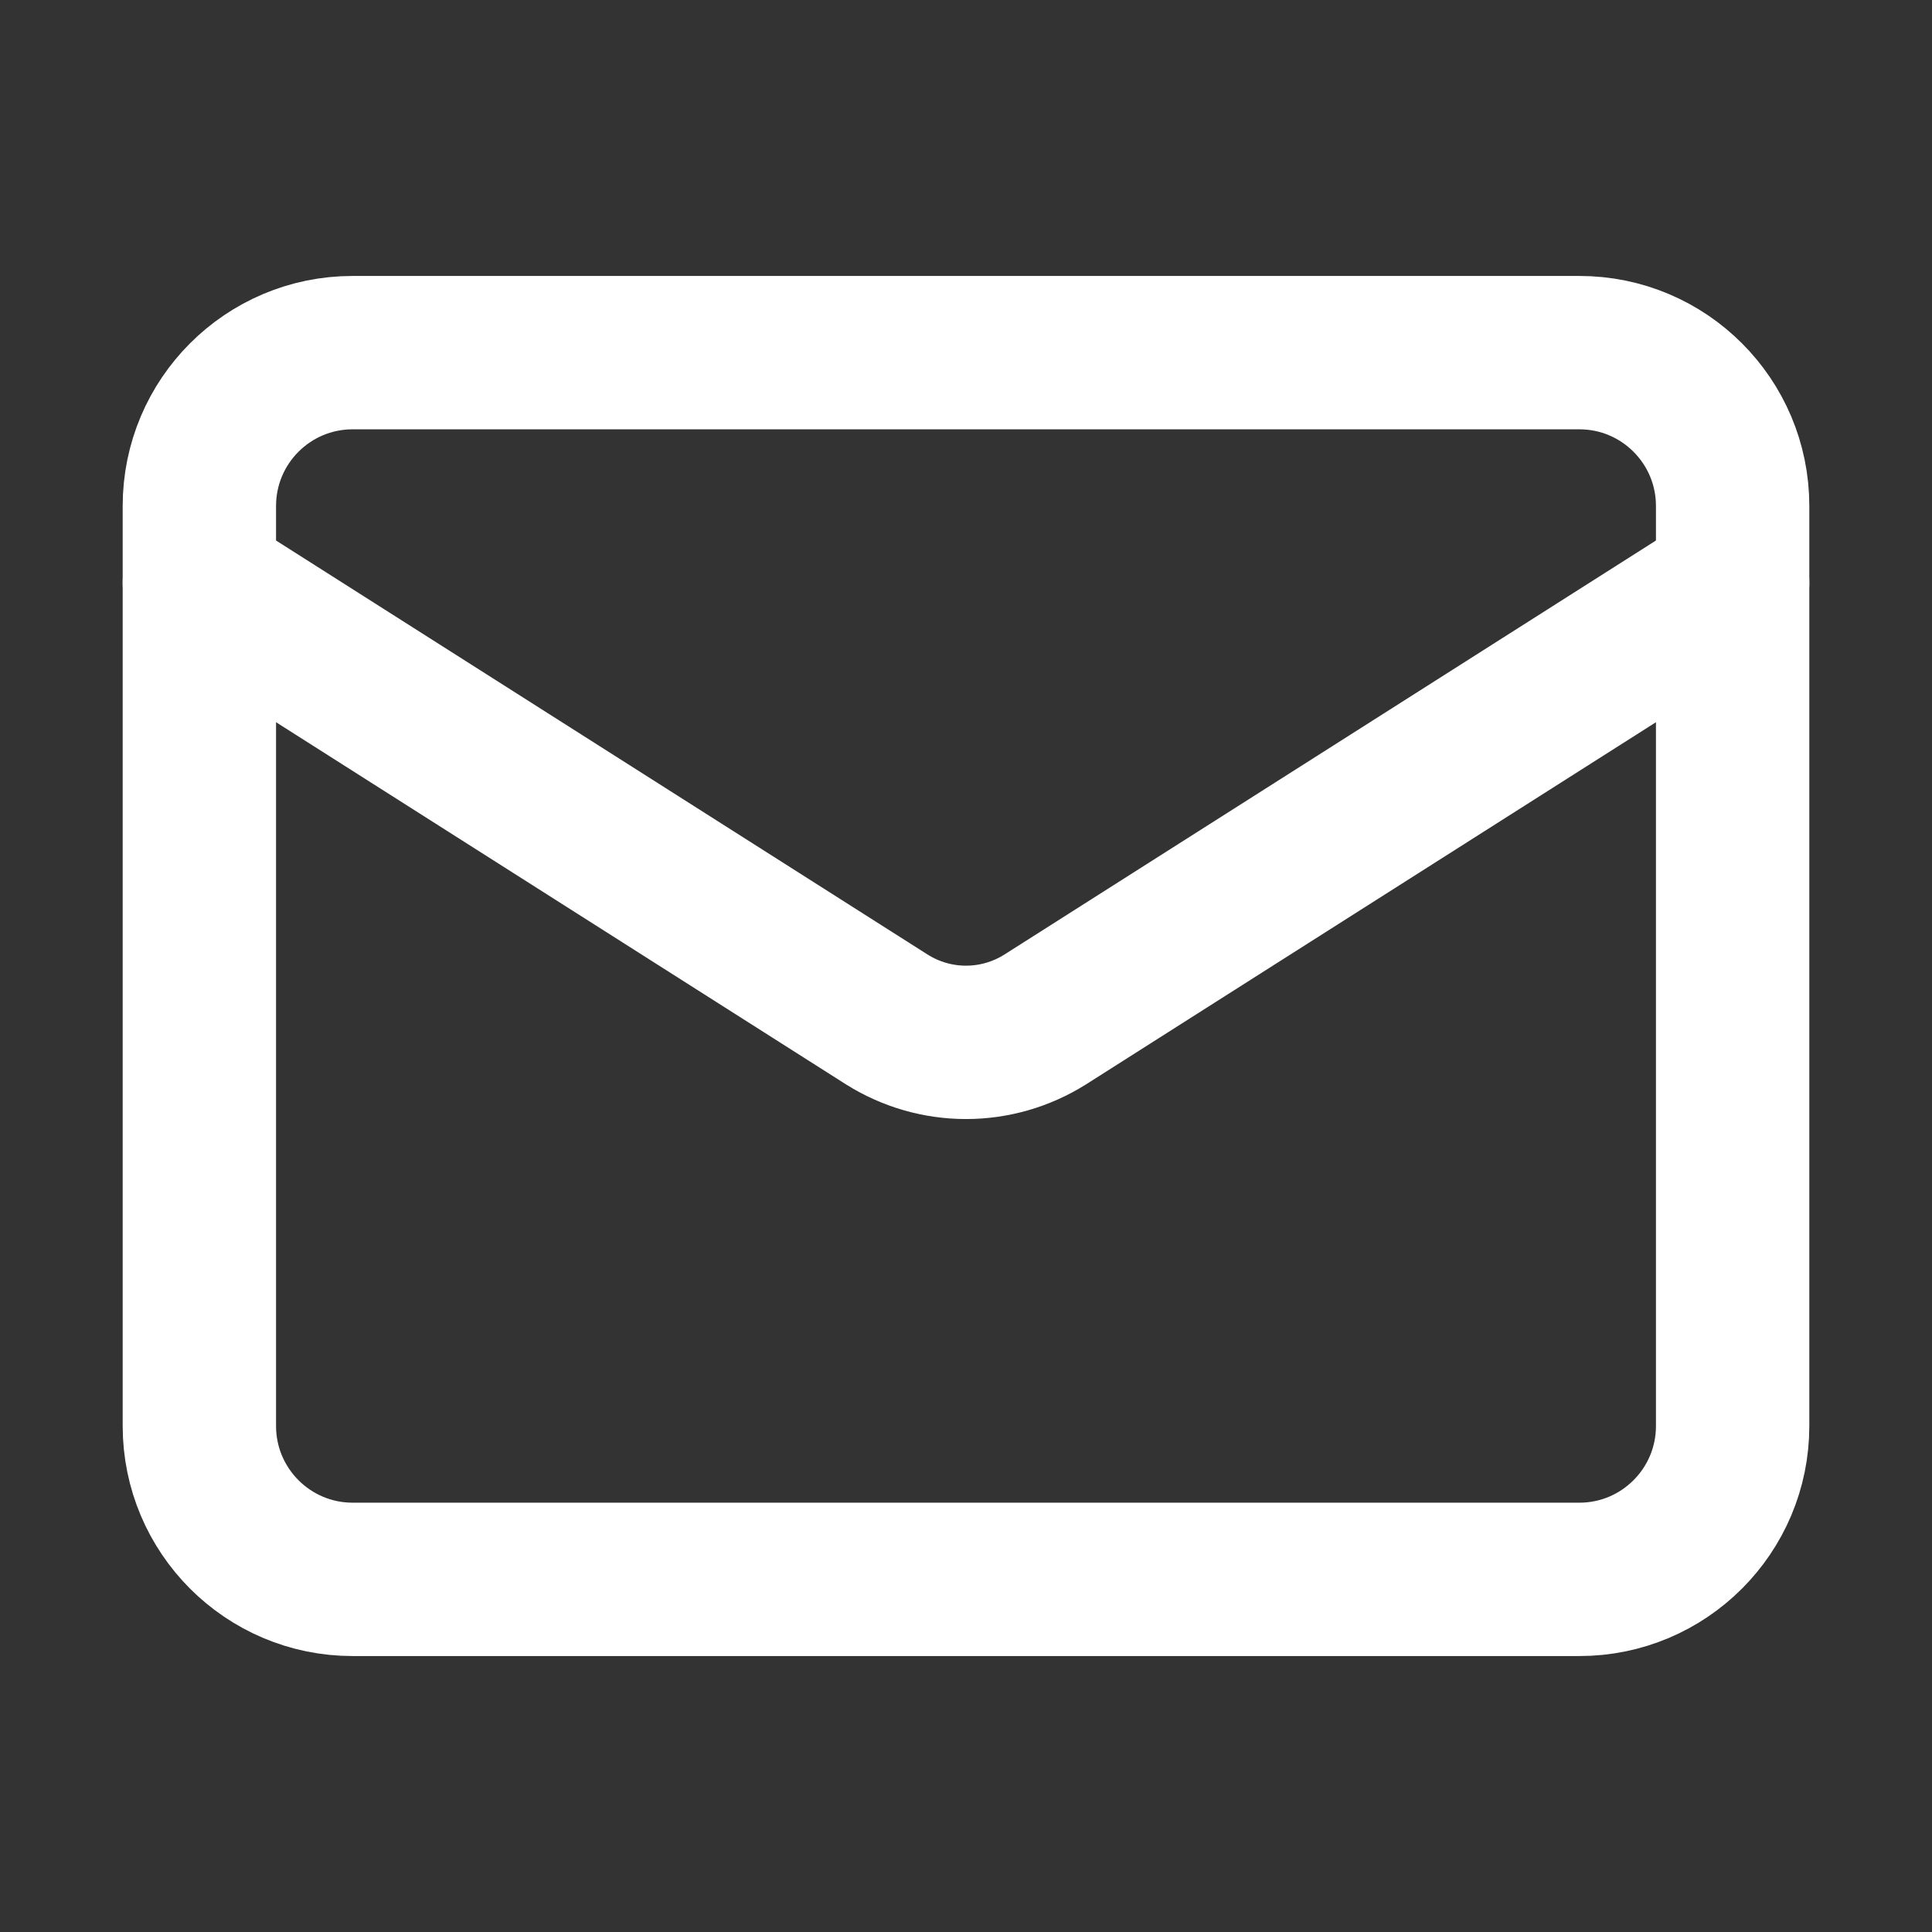
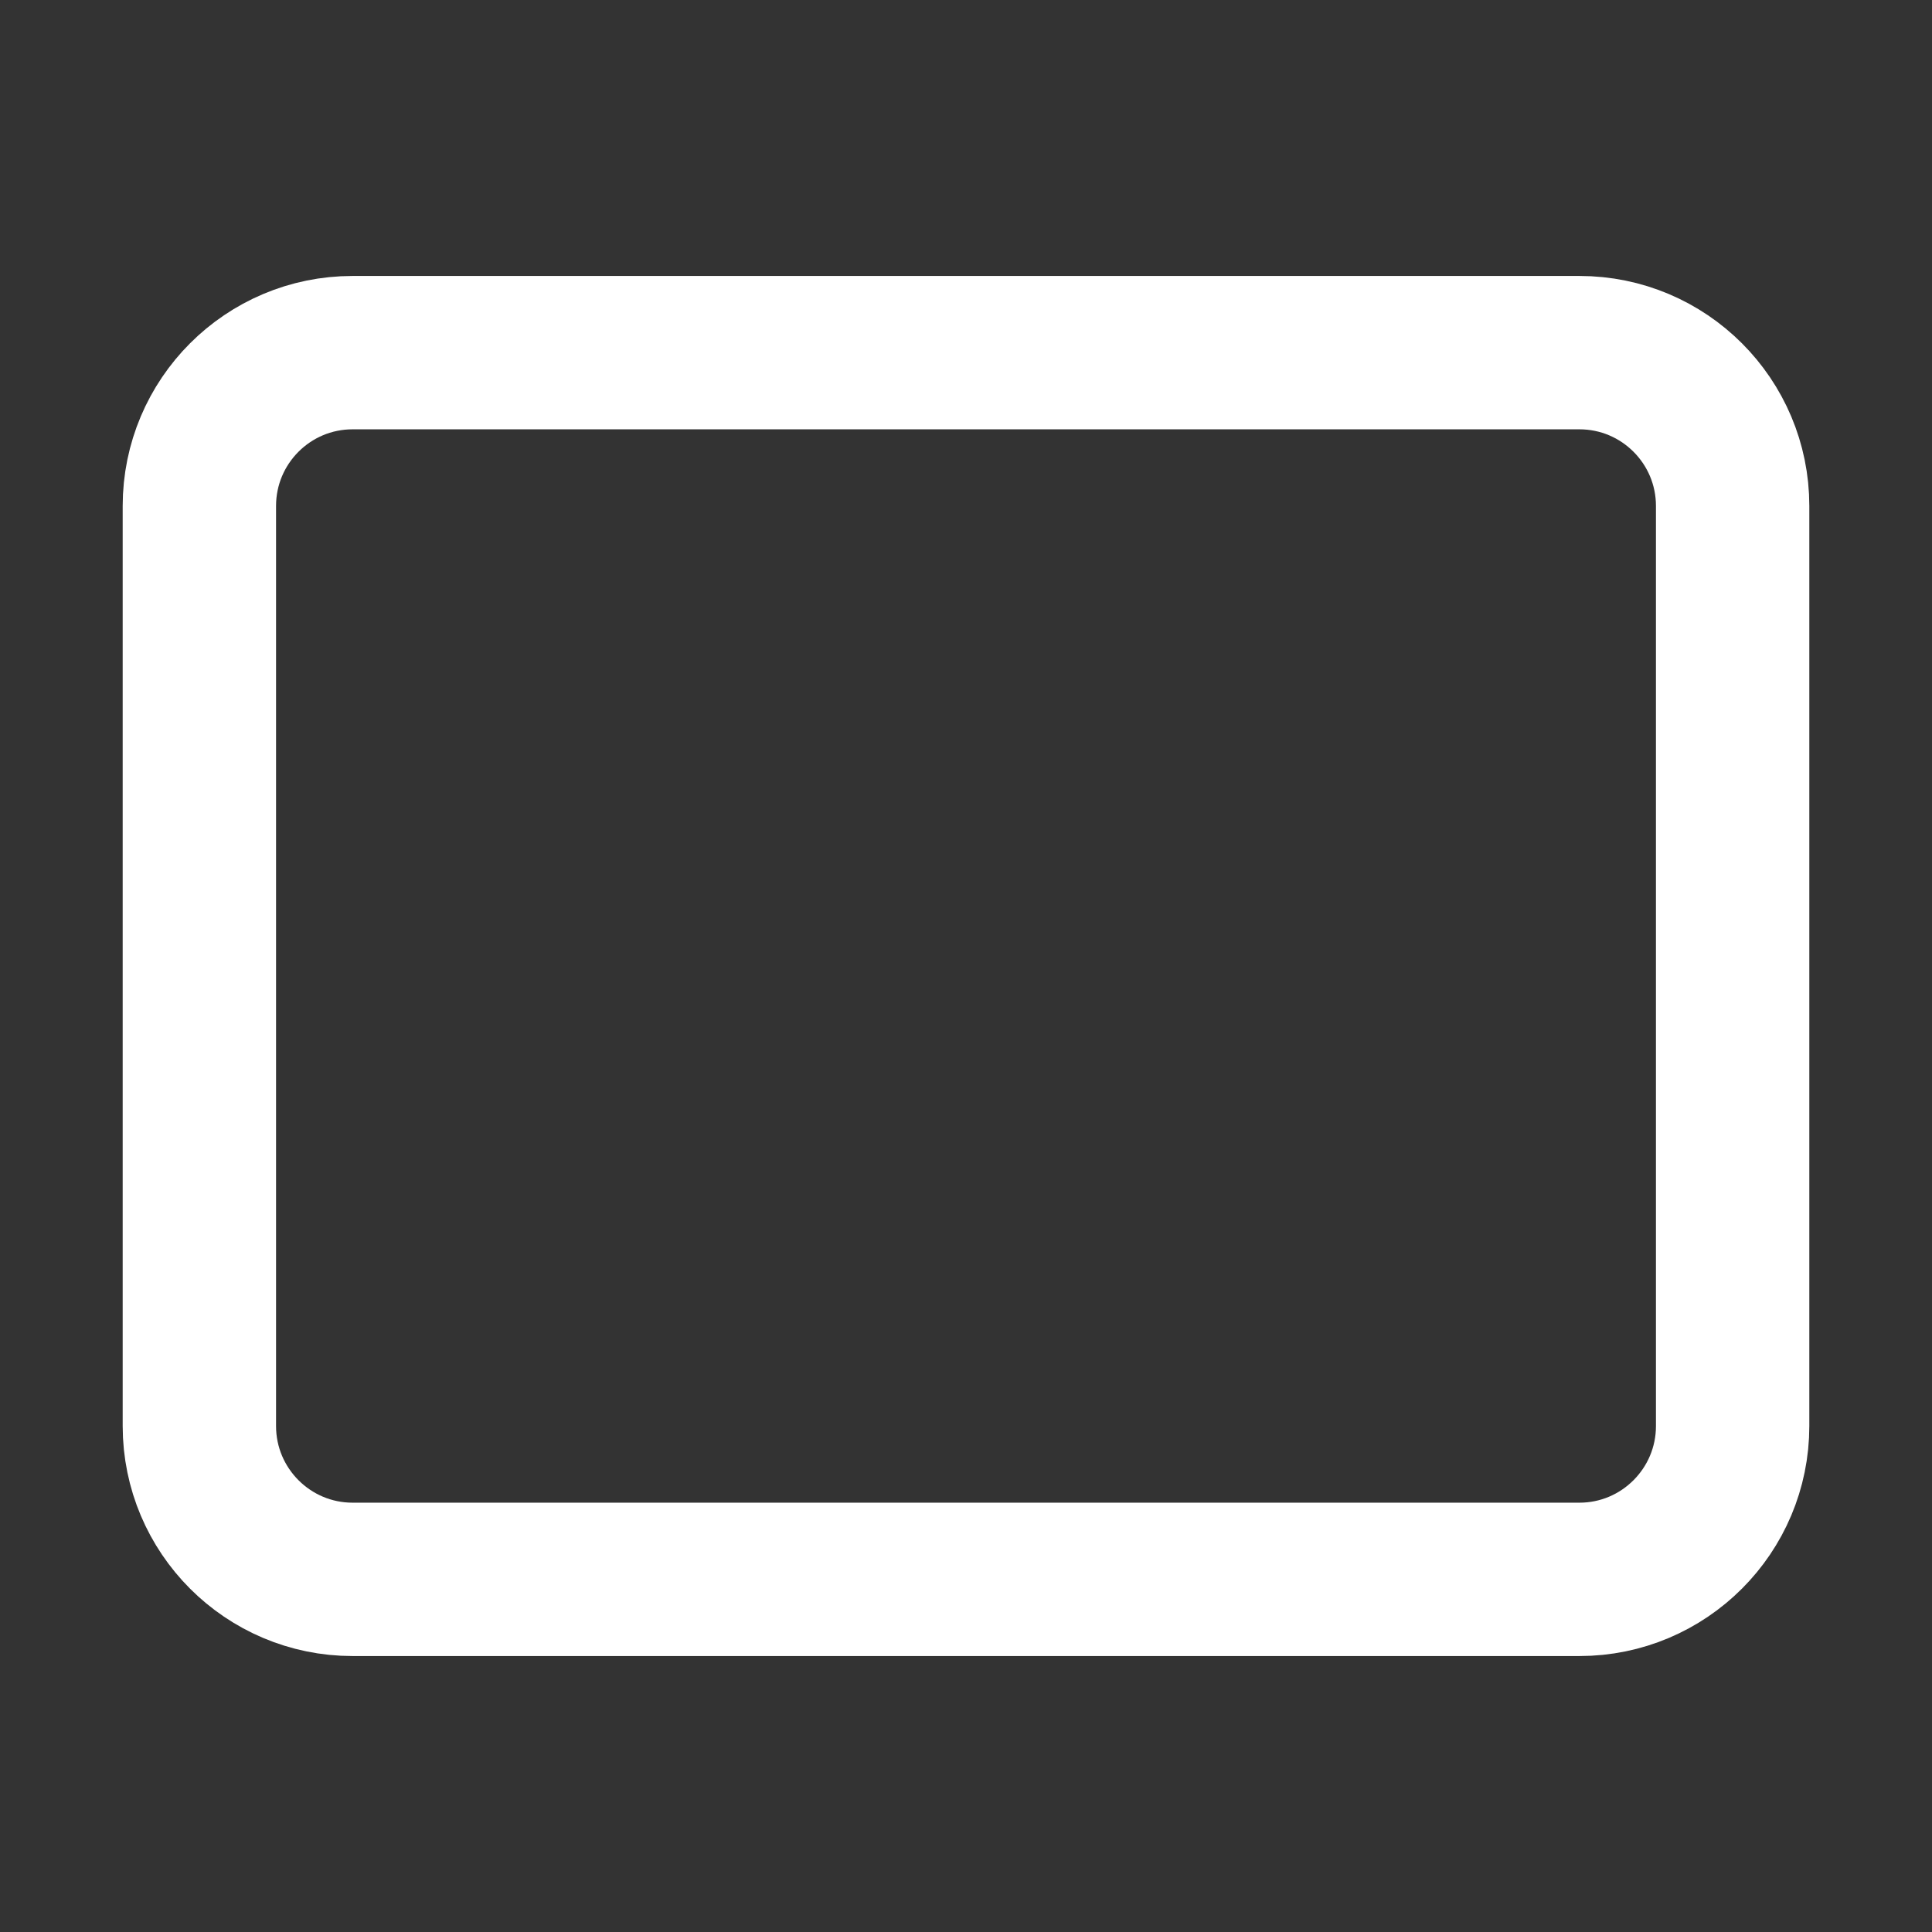
<svg xmlns="http://www.w3.org/2000/svg" width="21" height="21" viewBox="0 0 21 21" fill="none">
  <rect x="0" y="0" width="21" height="21" fill="#333333" stroke="none" />
  <path d="M17.167 3.833H3.833C2.913 3.833 2.167 4.579 2.167 5.5V15.5C2.167 16.42 2.913 17.167 3.833 17.167H17.167C18.087 17.167 18.833 16.42 18.833 15.5V5.5C18.833 4.579 18.087 3.833 17.167 3.833Z" stroke="white" stroke-width="1.667" stroke-linecap="round" stroke-linejoin="round" />
-   <path d="M18.833 6.333L11.358 11.083C11.101 11.244 10.804 11.33 10.5 11.33C10.196 11.33 9.899 11.244 9.642 11.083L2.167 6.333" stroke="white" stroke-width="1.667" stroke-linecap="round" stroke-linejoin="round" />
</svg>